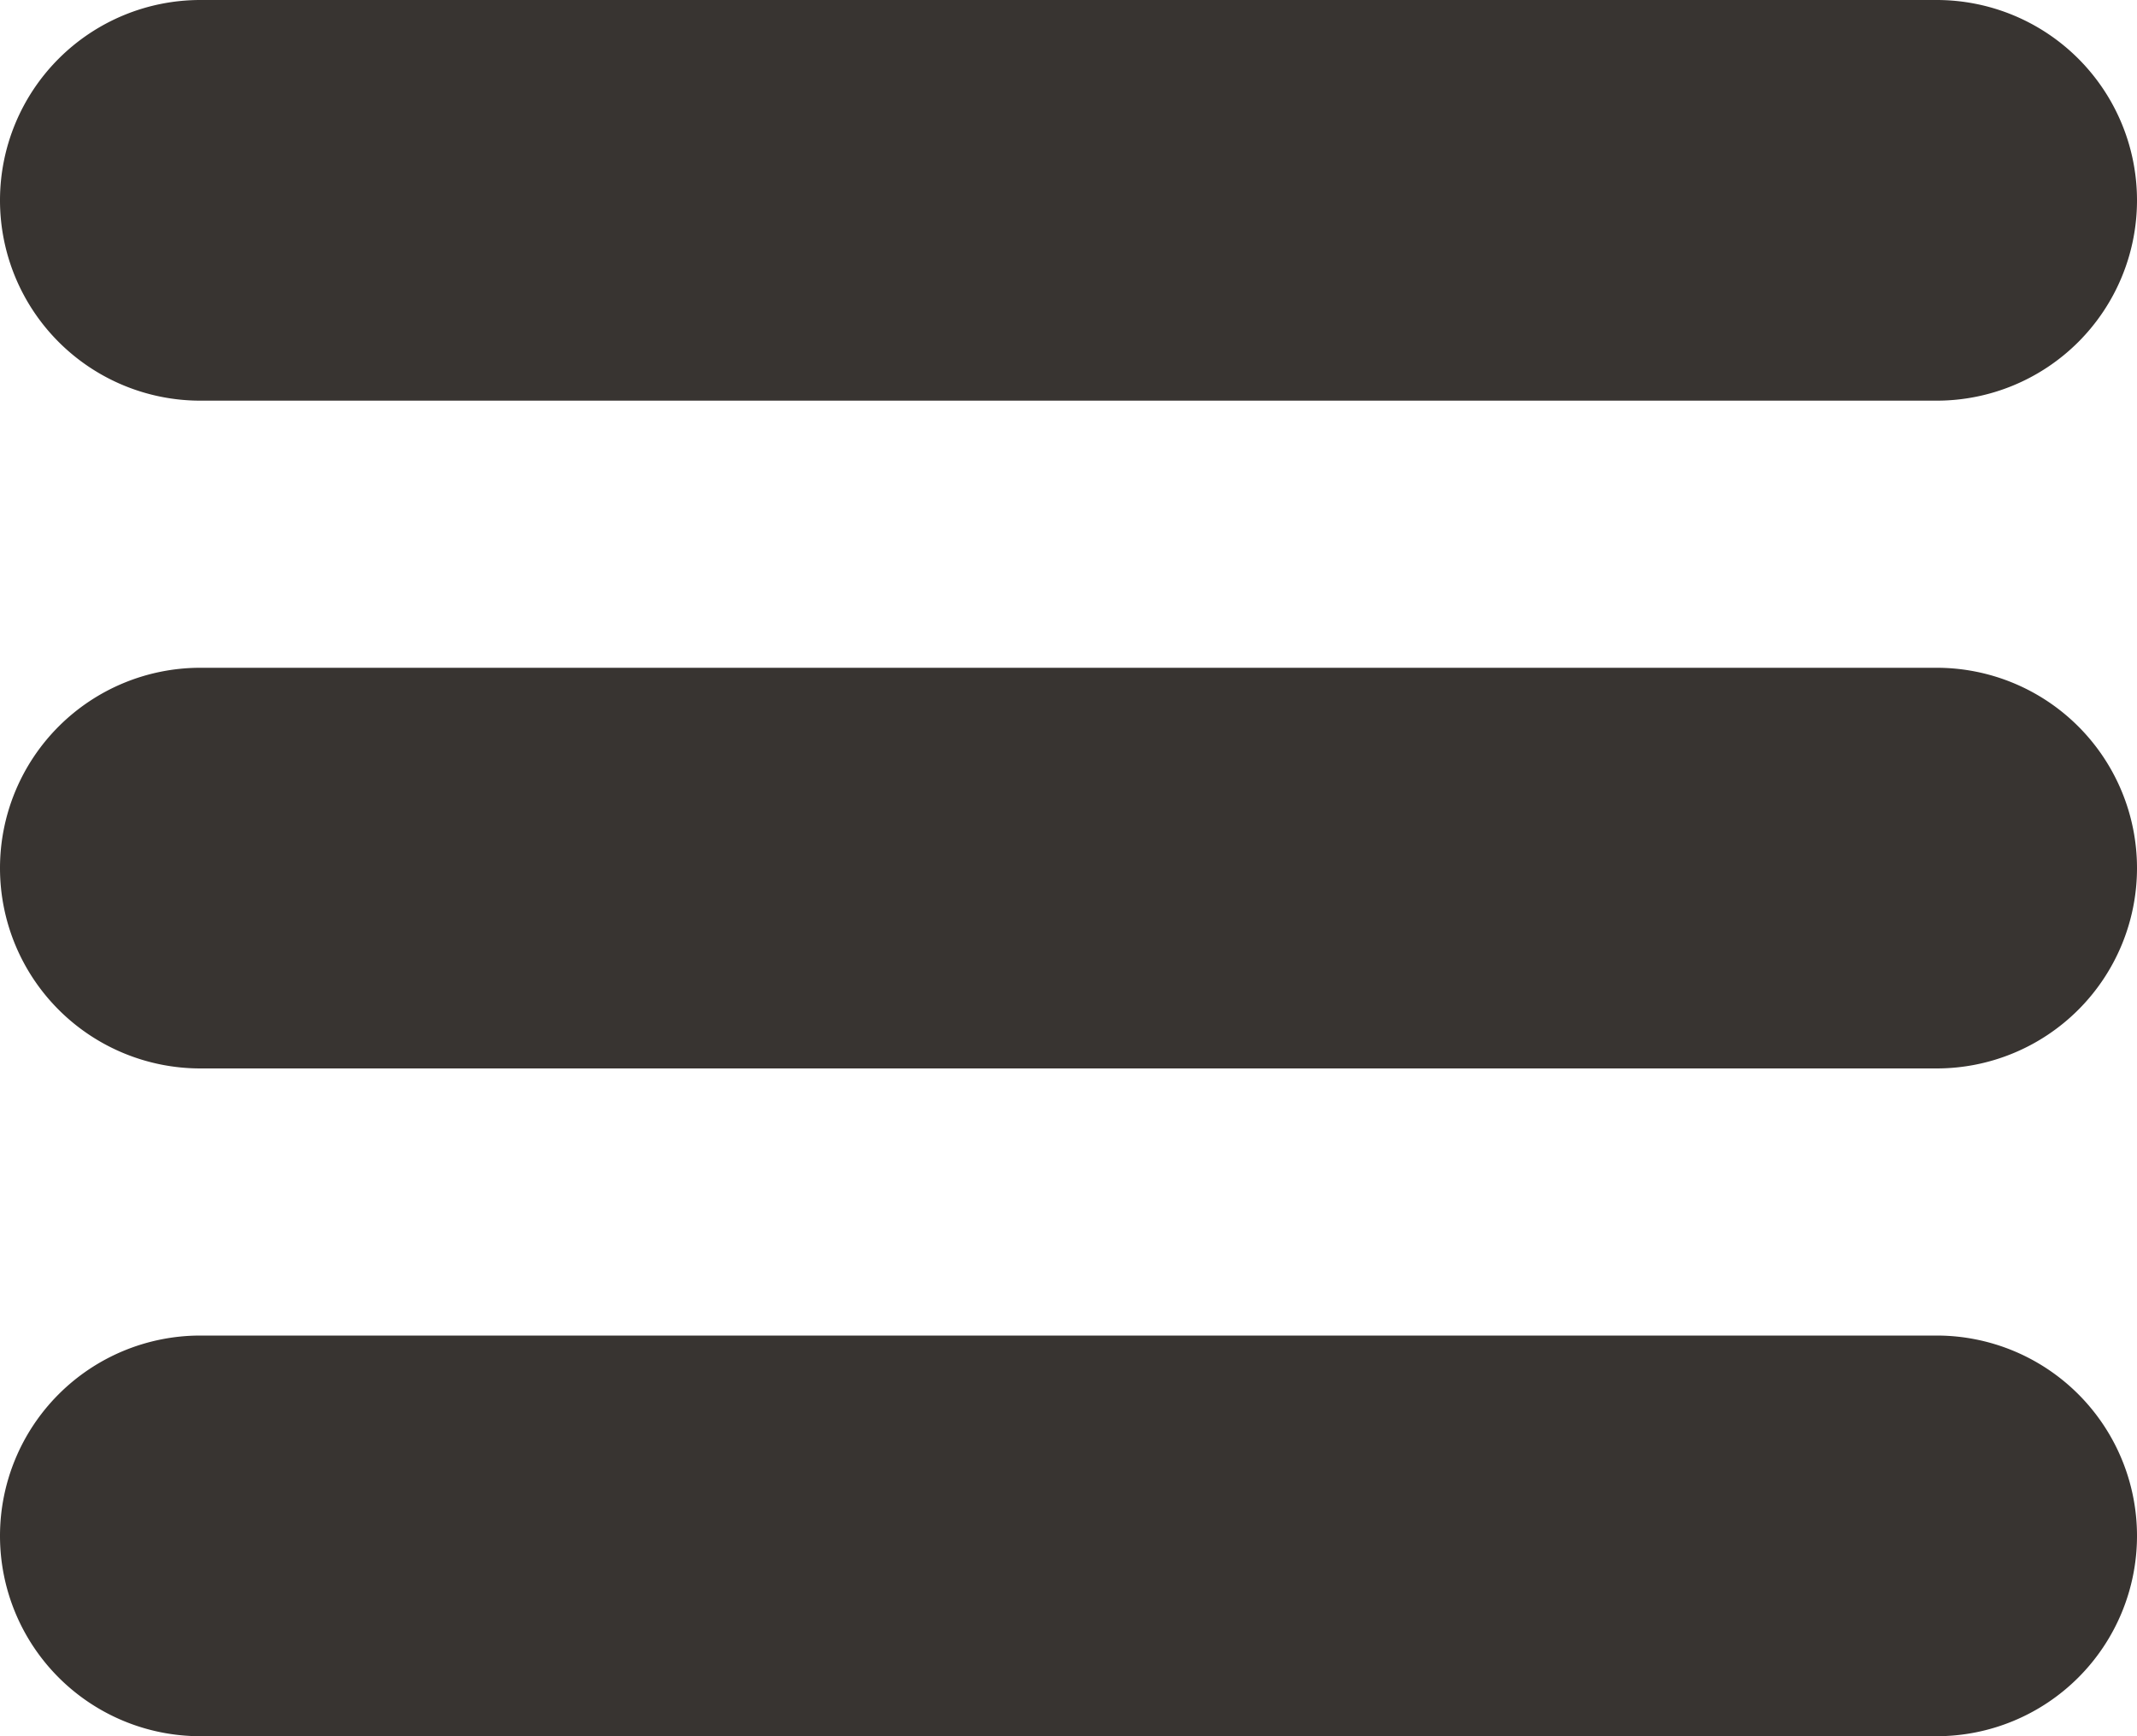
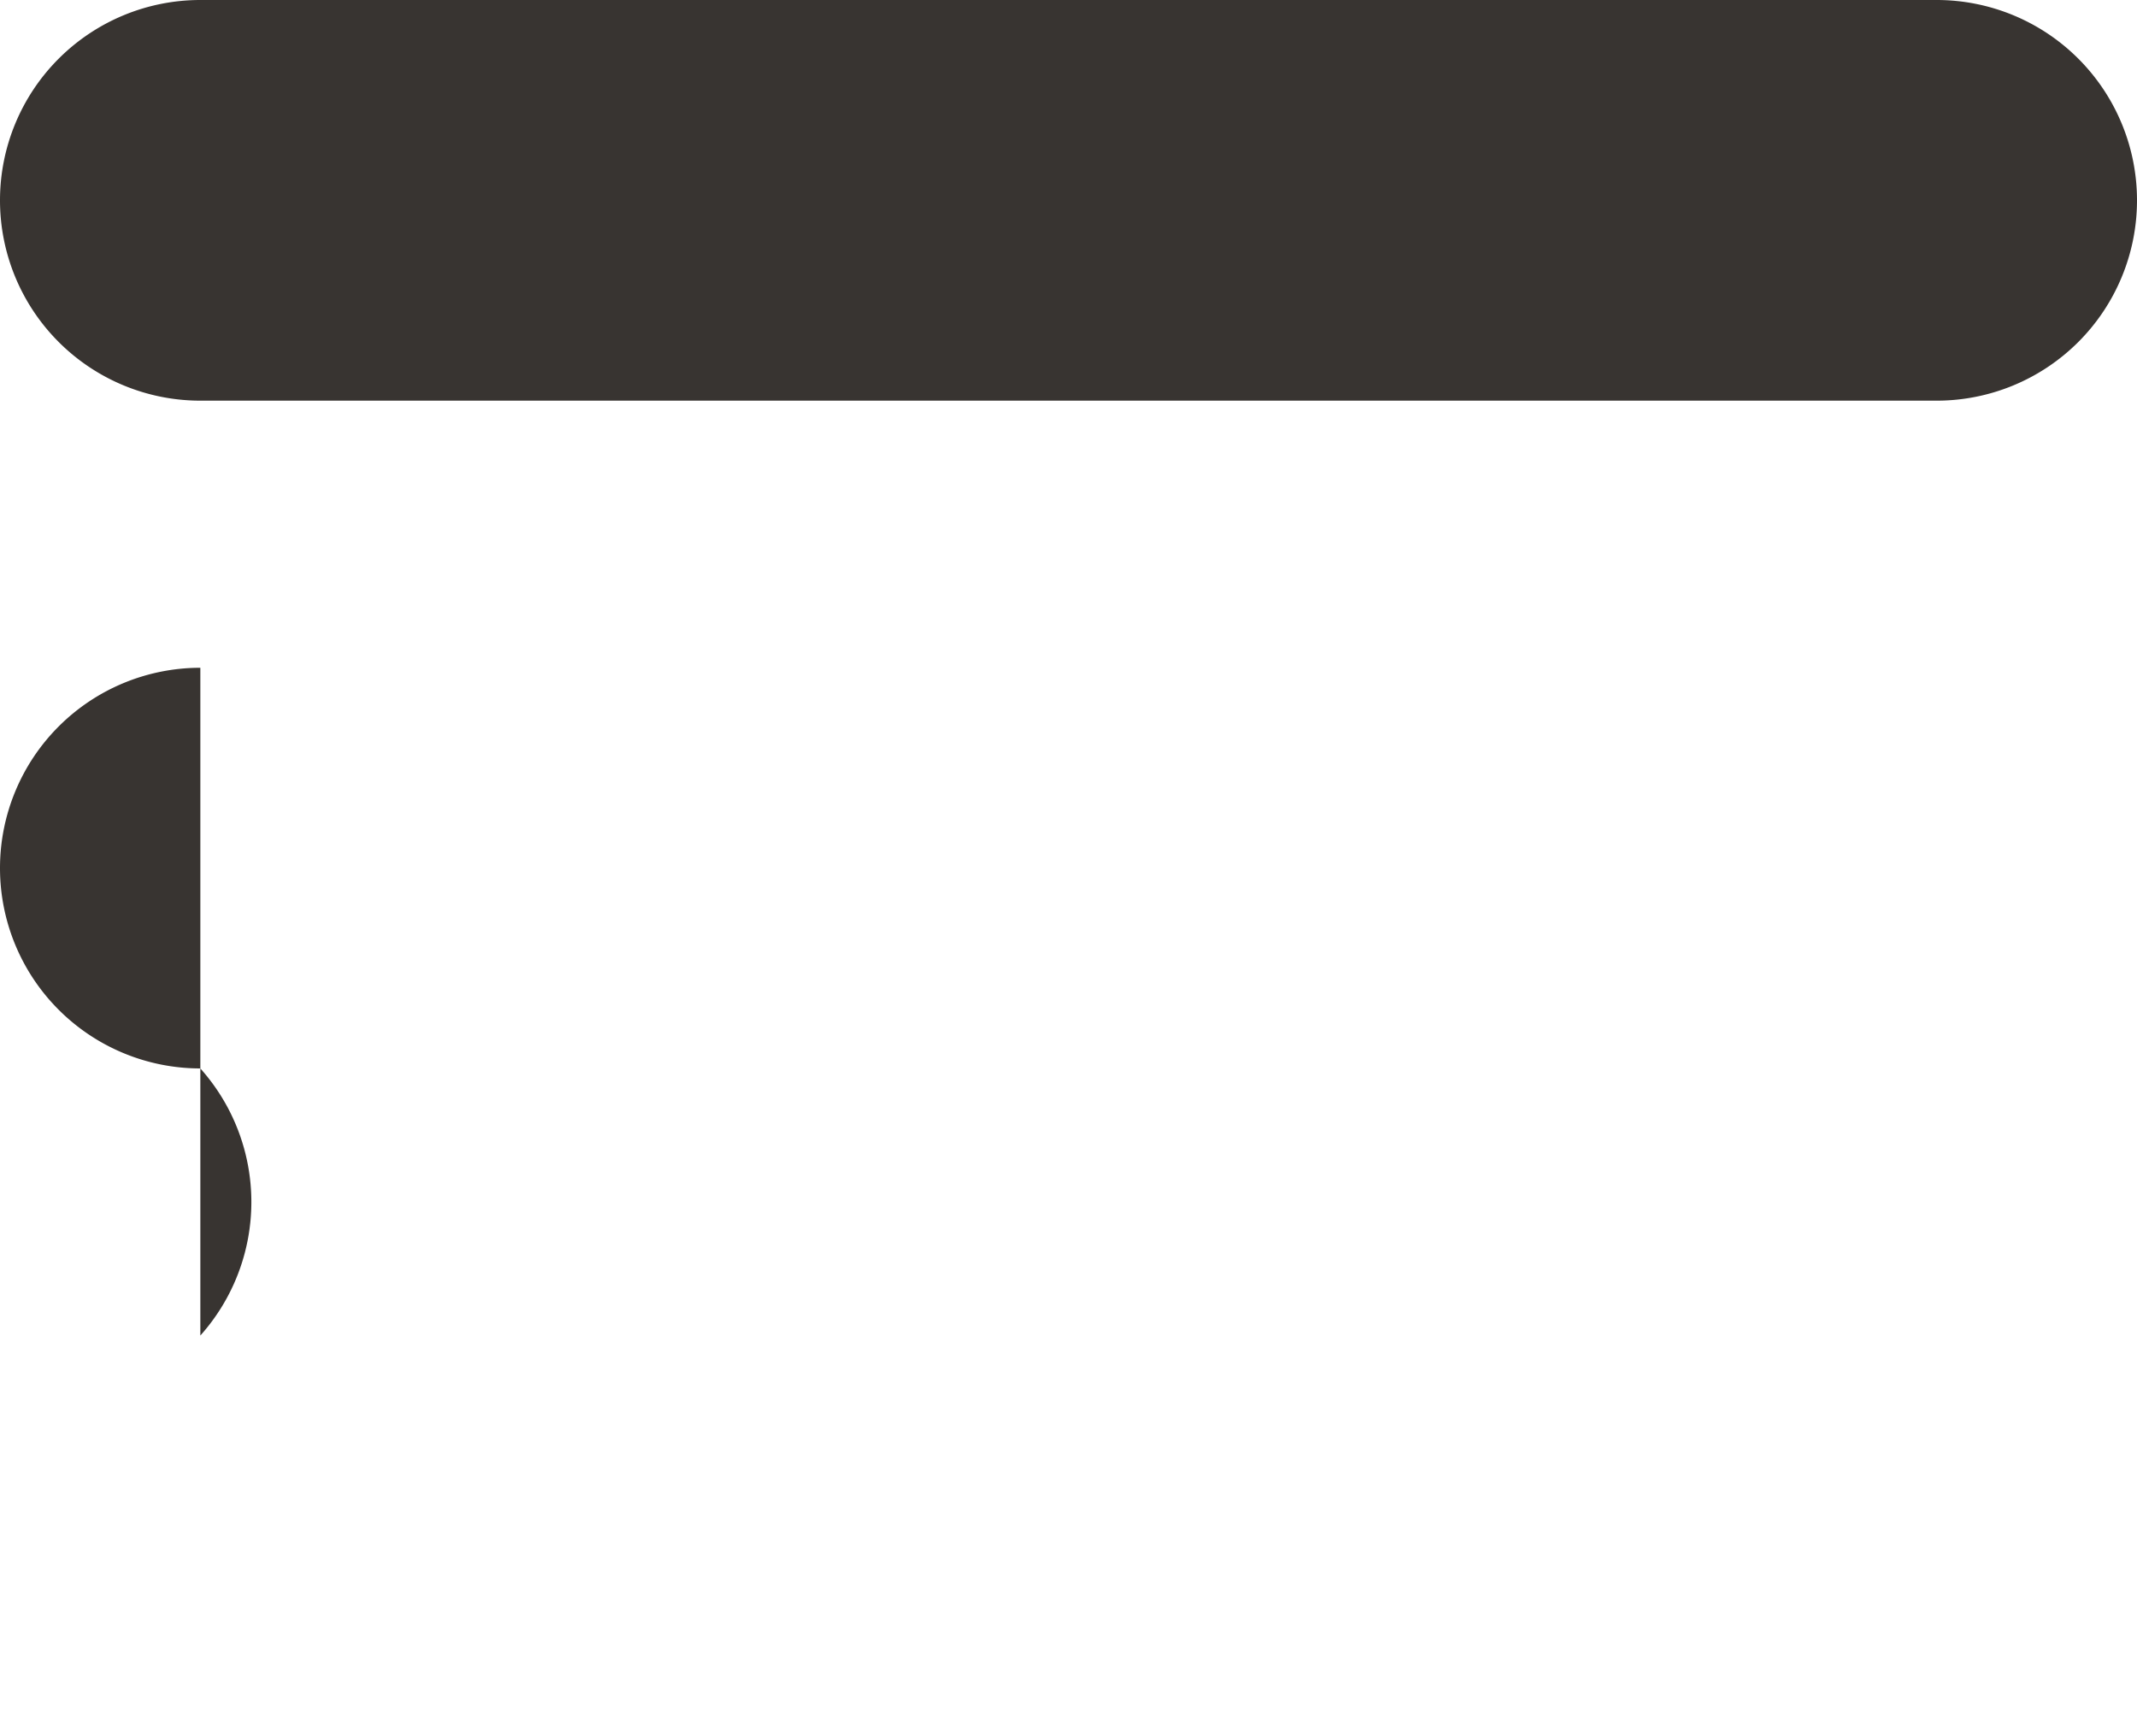
<svg xmlns="http://www.w3.org/2000/svg" width="16" height="13" viewBox="0 0 16 13">
  <defs>
    <style>
      .cls-1 {
        fill: #383431;
        fill-rule: evenodd;
      }
    </style>
  </defs>
-   <path id="Prostokąt_zaokrąglony_11_kopia_2" data-name="Prostokąt zaokrąglony 11 kopia 2" class="cls-1" d="M637.5,88h13a1.5,1.5,0,0,1,0,3h-13A1.5,1.5,0,0,1,637.5,88Zm0,5h13a1.5,1.5,0,0,1,0,3h-13A1.5,1.5,0,0,1,637.5,93Zm0,5h13a1.5,1.5,0,0,1,0,3h-13A1.5,1.5,0,0,1,637.5,98Z" transform="translate(-636 -88)" />
+   <path id="Prostokąt_zaokrąglony_11_kopia_2" data-name="Prostokąt zaokrąglony 11 kopia 2" class="cls-1" d="M637.5,88h13a1.5,1.5,0,0,1,0,3h-13A1.5,1.5,0,0,1,637.5,88Zm0,5h13a1.5,1.5,0,0,1,0,3h-13A1.5,1.5,0,0,1,637.5,93Zh13a1.5,1.5,0,0,1,0,3h-13A1.5,1.5,0,0,1,637.5,98Z" transform="translate(-636 -88)" />
</svg>